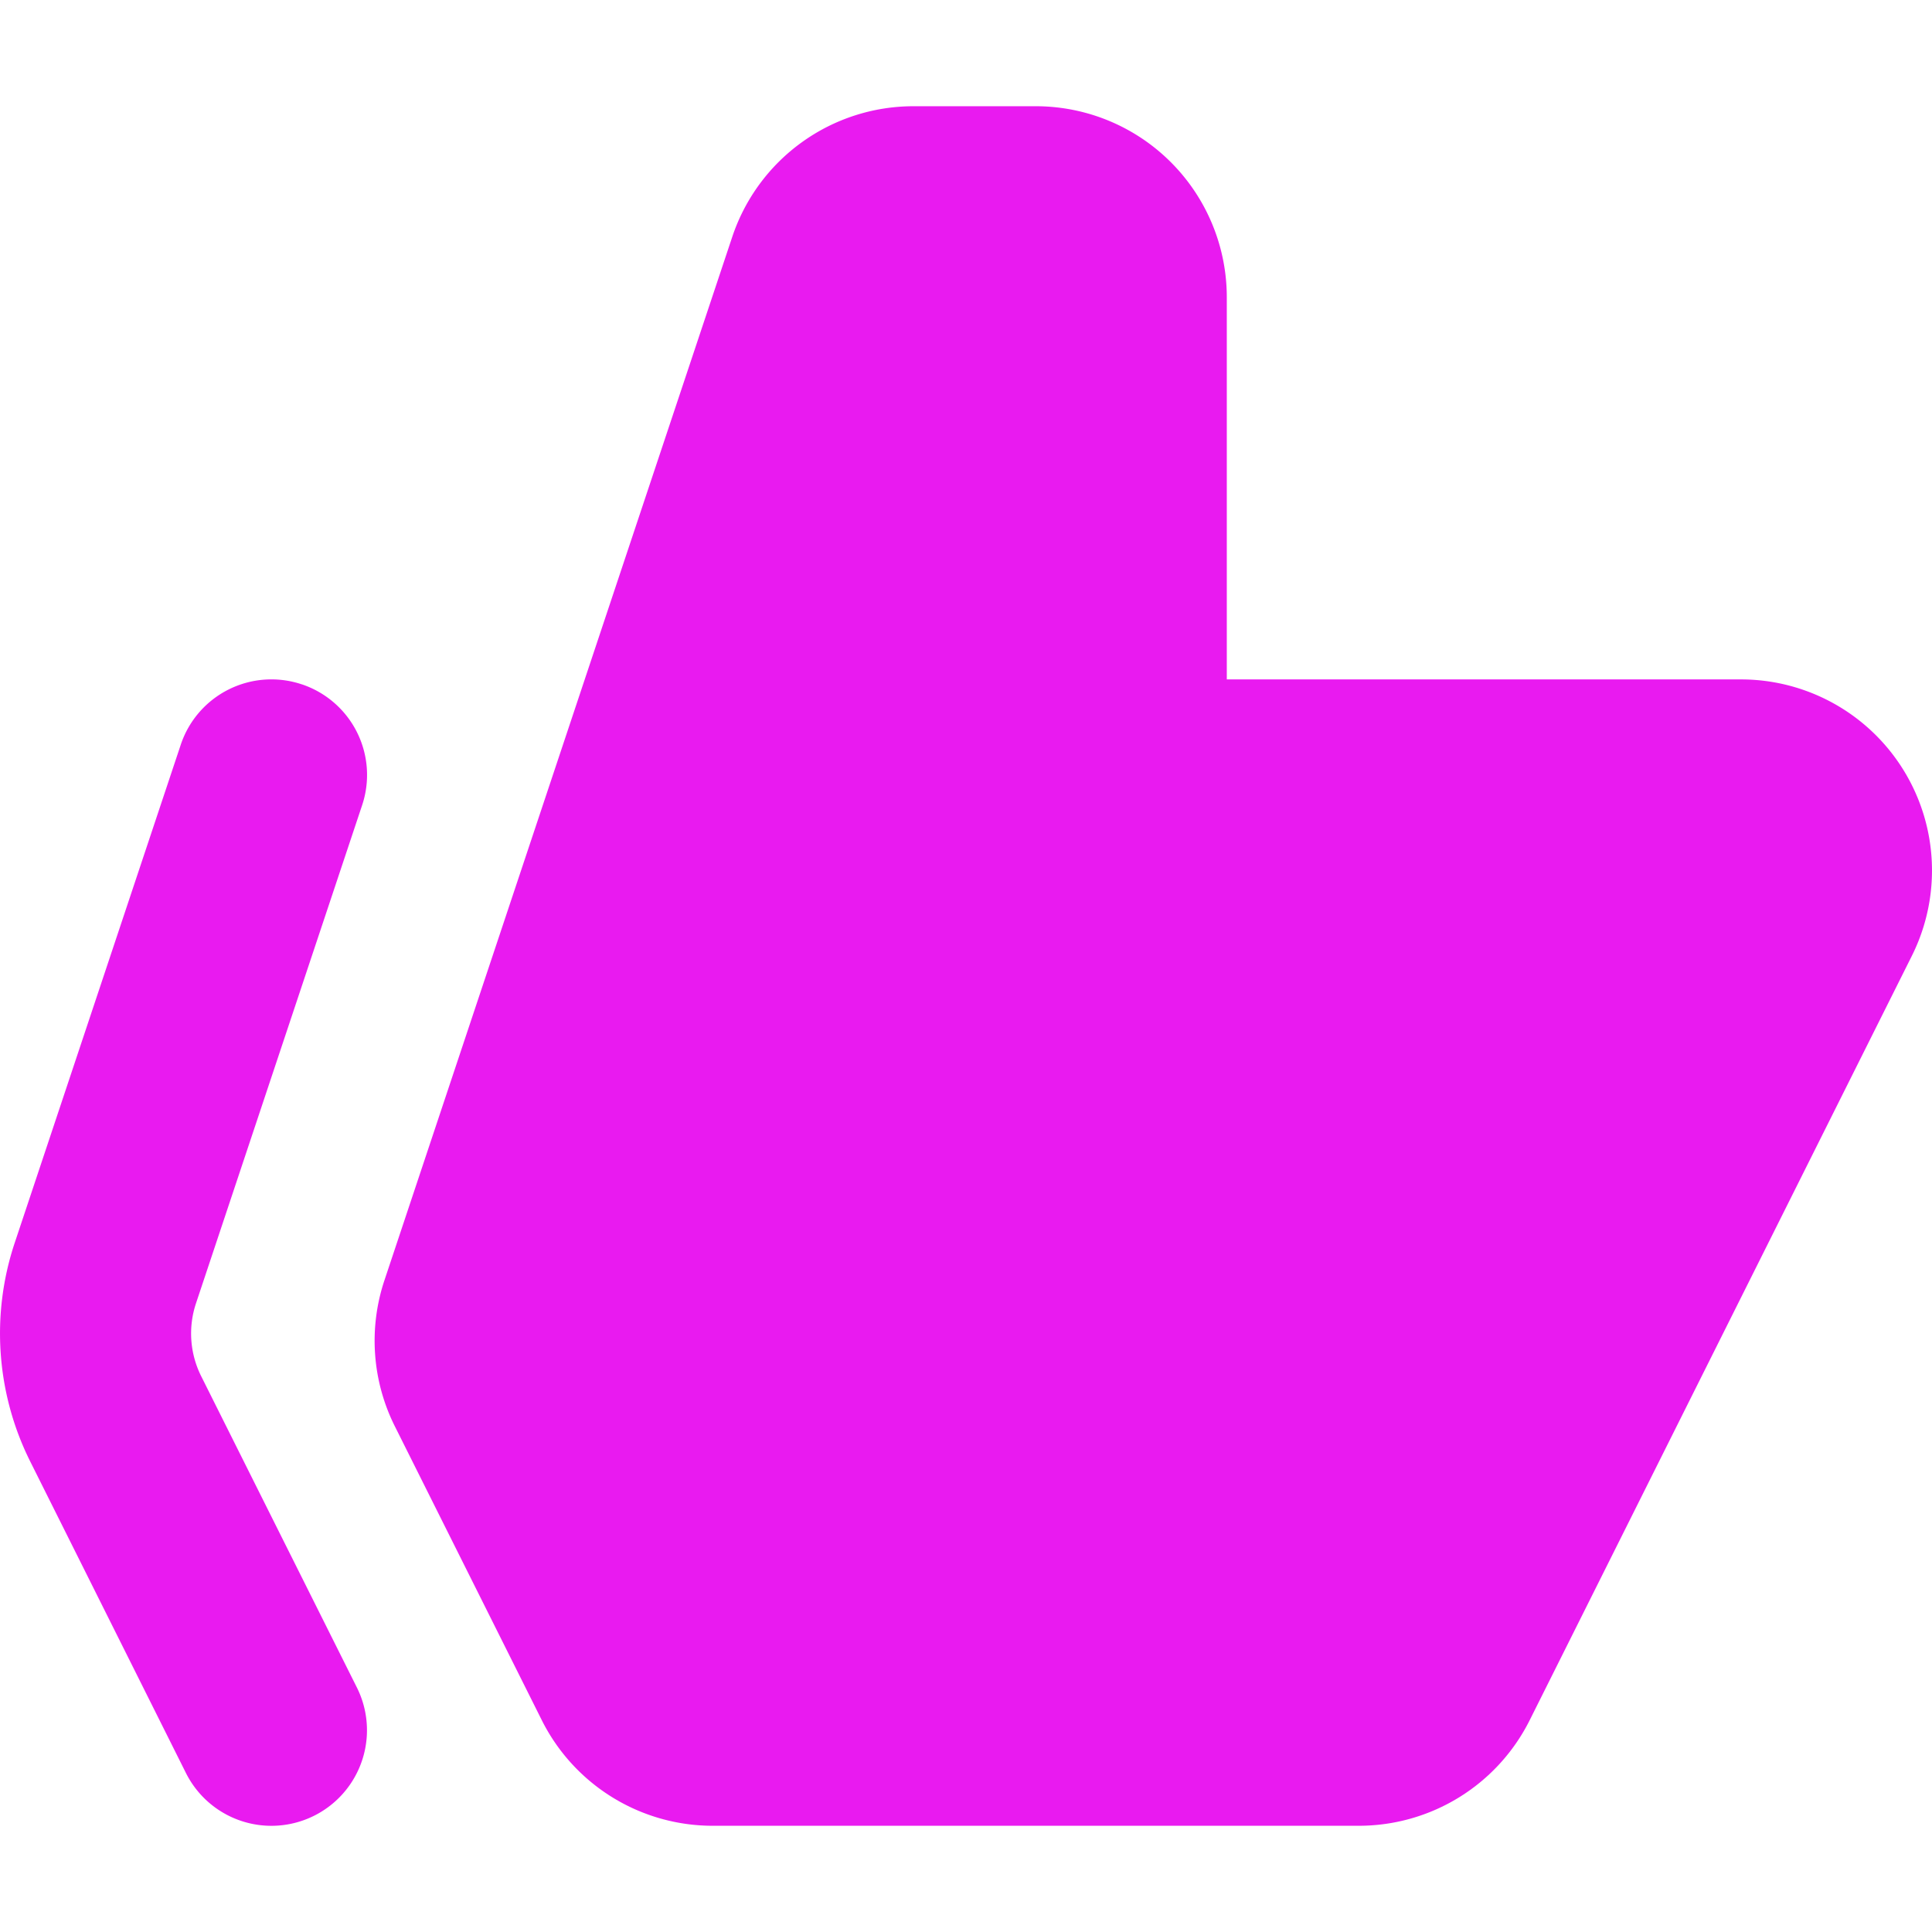
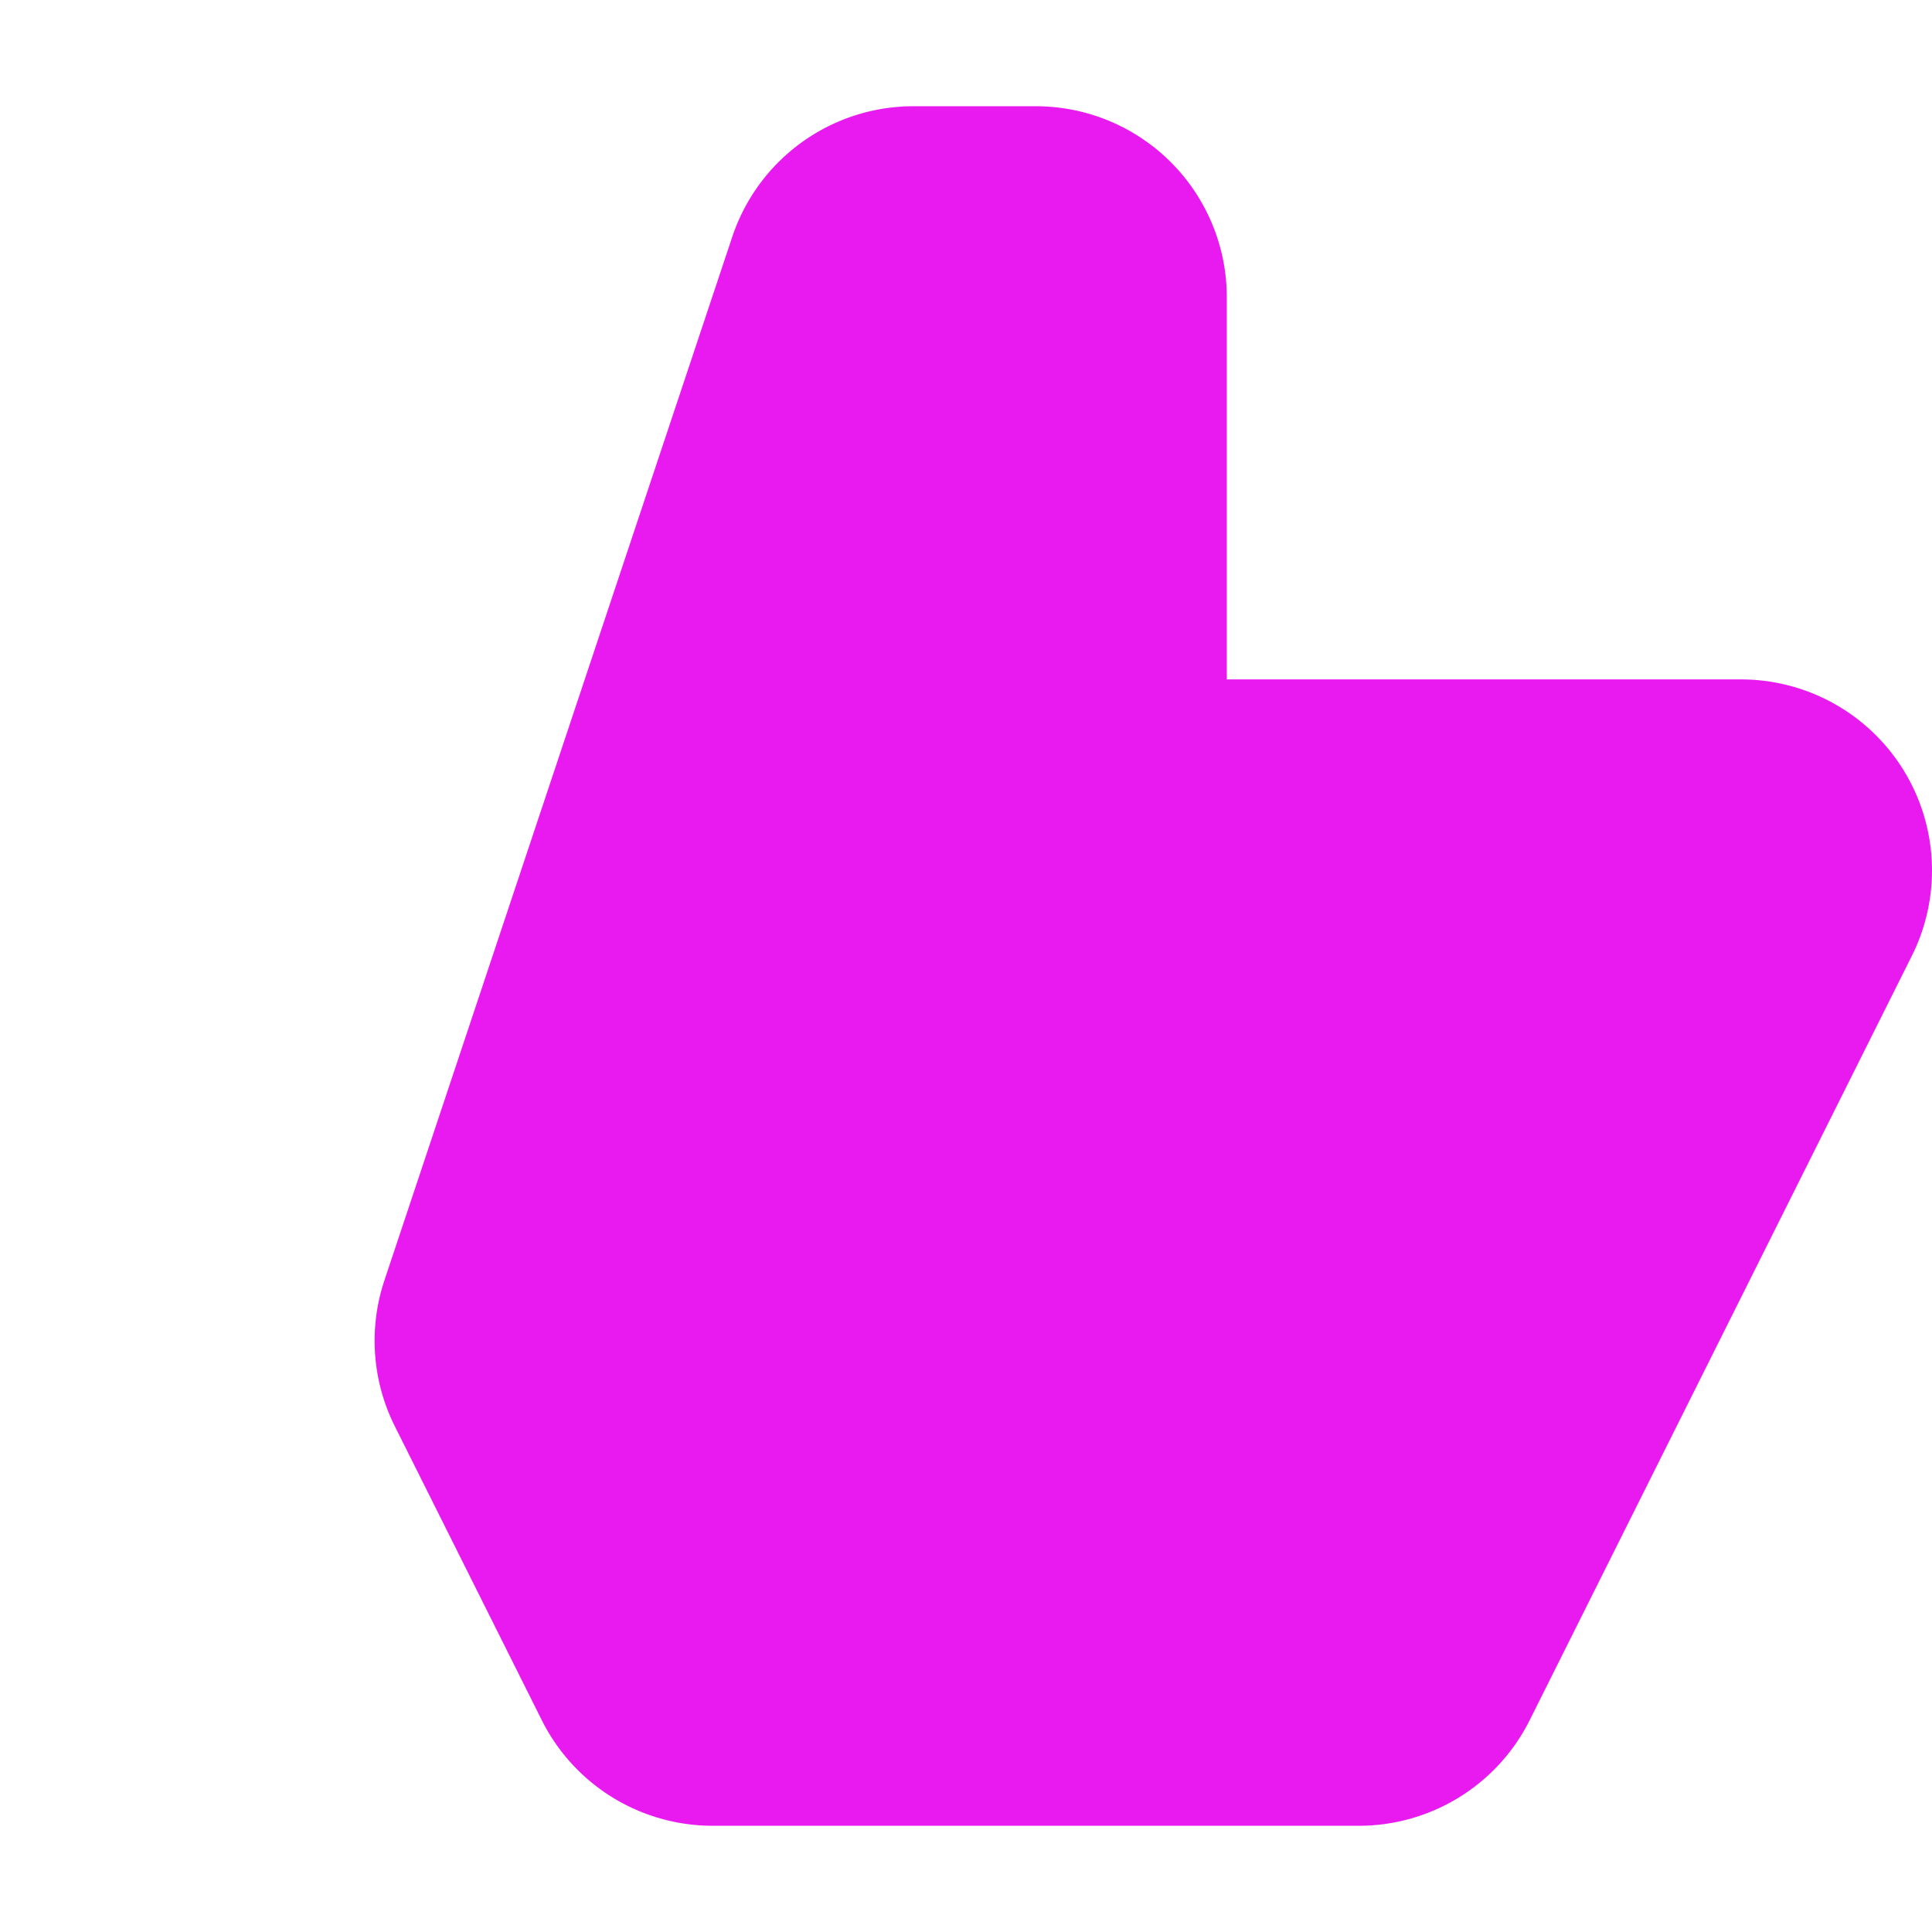
<svg xmlns="http://www.w3.org/2000/svg" preserveAspectRatio="xMidYMid meet" data-bbox="2.158 2 20.224 18" viewBox="2.158 2 20.224 18" height="24" width="24" data-type="color" role="presentation" aria-hidden="true" aria-labelledby="svgcid--ktgu4u9xemqp">
  <defs>
    <style>#comp-kjlhw1l92 svg [data-color="1"] {fill: #E91AF0;}</style>
  </defs>
  <title id="svgcid--ktgu4u9xemqp" />
  <g>
    <path fill="#E91AF0" d="M9.823 3.368A2 2 0 0 1 11.721 2H13a2 2 0 0 1 2 2v4h5.382a2 2 0 0 1 1.789 2.894l-4 8A2 2 0 0 1 16.382 20H9.618a2 2 0 0 1-1.789-1.106l-1.538-3.076a2 2 0 0 1-.109-1.527L9.823 3.368z" clip-rule="evenodd" fill-rule="evenodd" data-color="1" />
-     <path fill="#E91AF0" d="M5.316 8.051a1 1 0 0 1 .633 1.265L4.21 14.53a1 1 0 0 0 .054.764l1.63 3.259a1 1 0 1 1-1.79.894l-1.629-3.259a3 3 0 0 1-.163-2.29L4.05 8.684a1 1 0 0 1 1.265-.633z" clip-rule="evenodd" fill-rule="evenodd" data-color="1" />
  </g>
</svg>